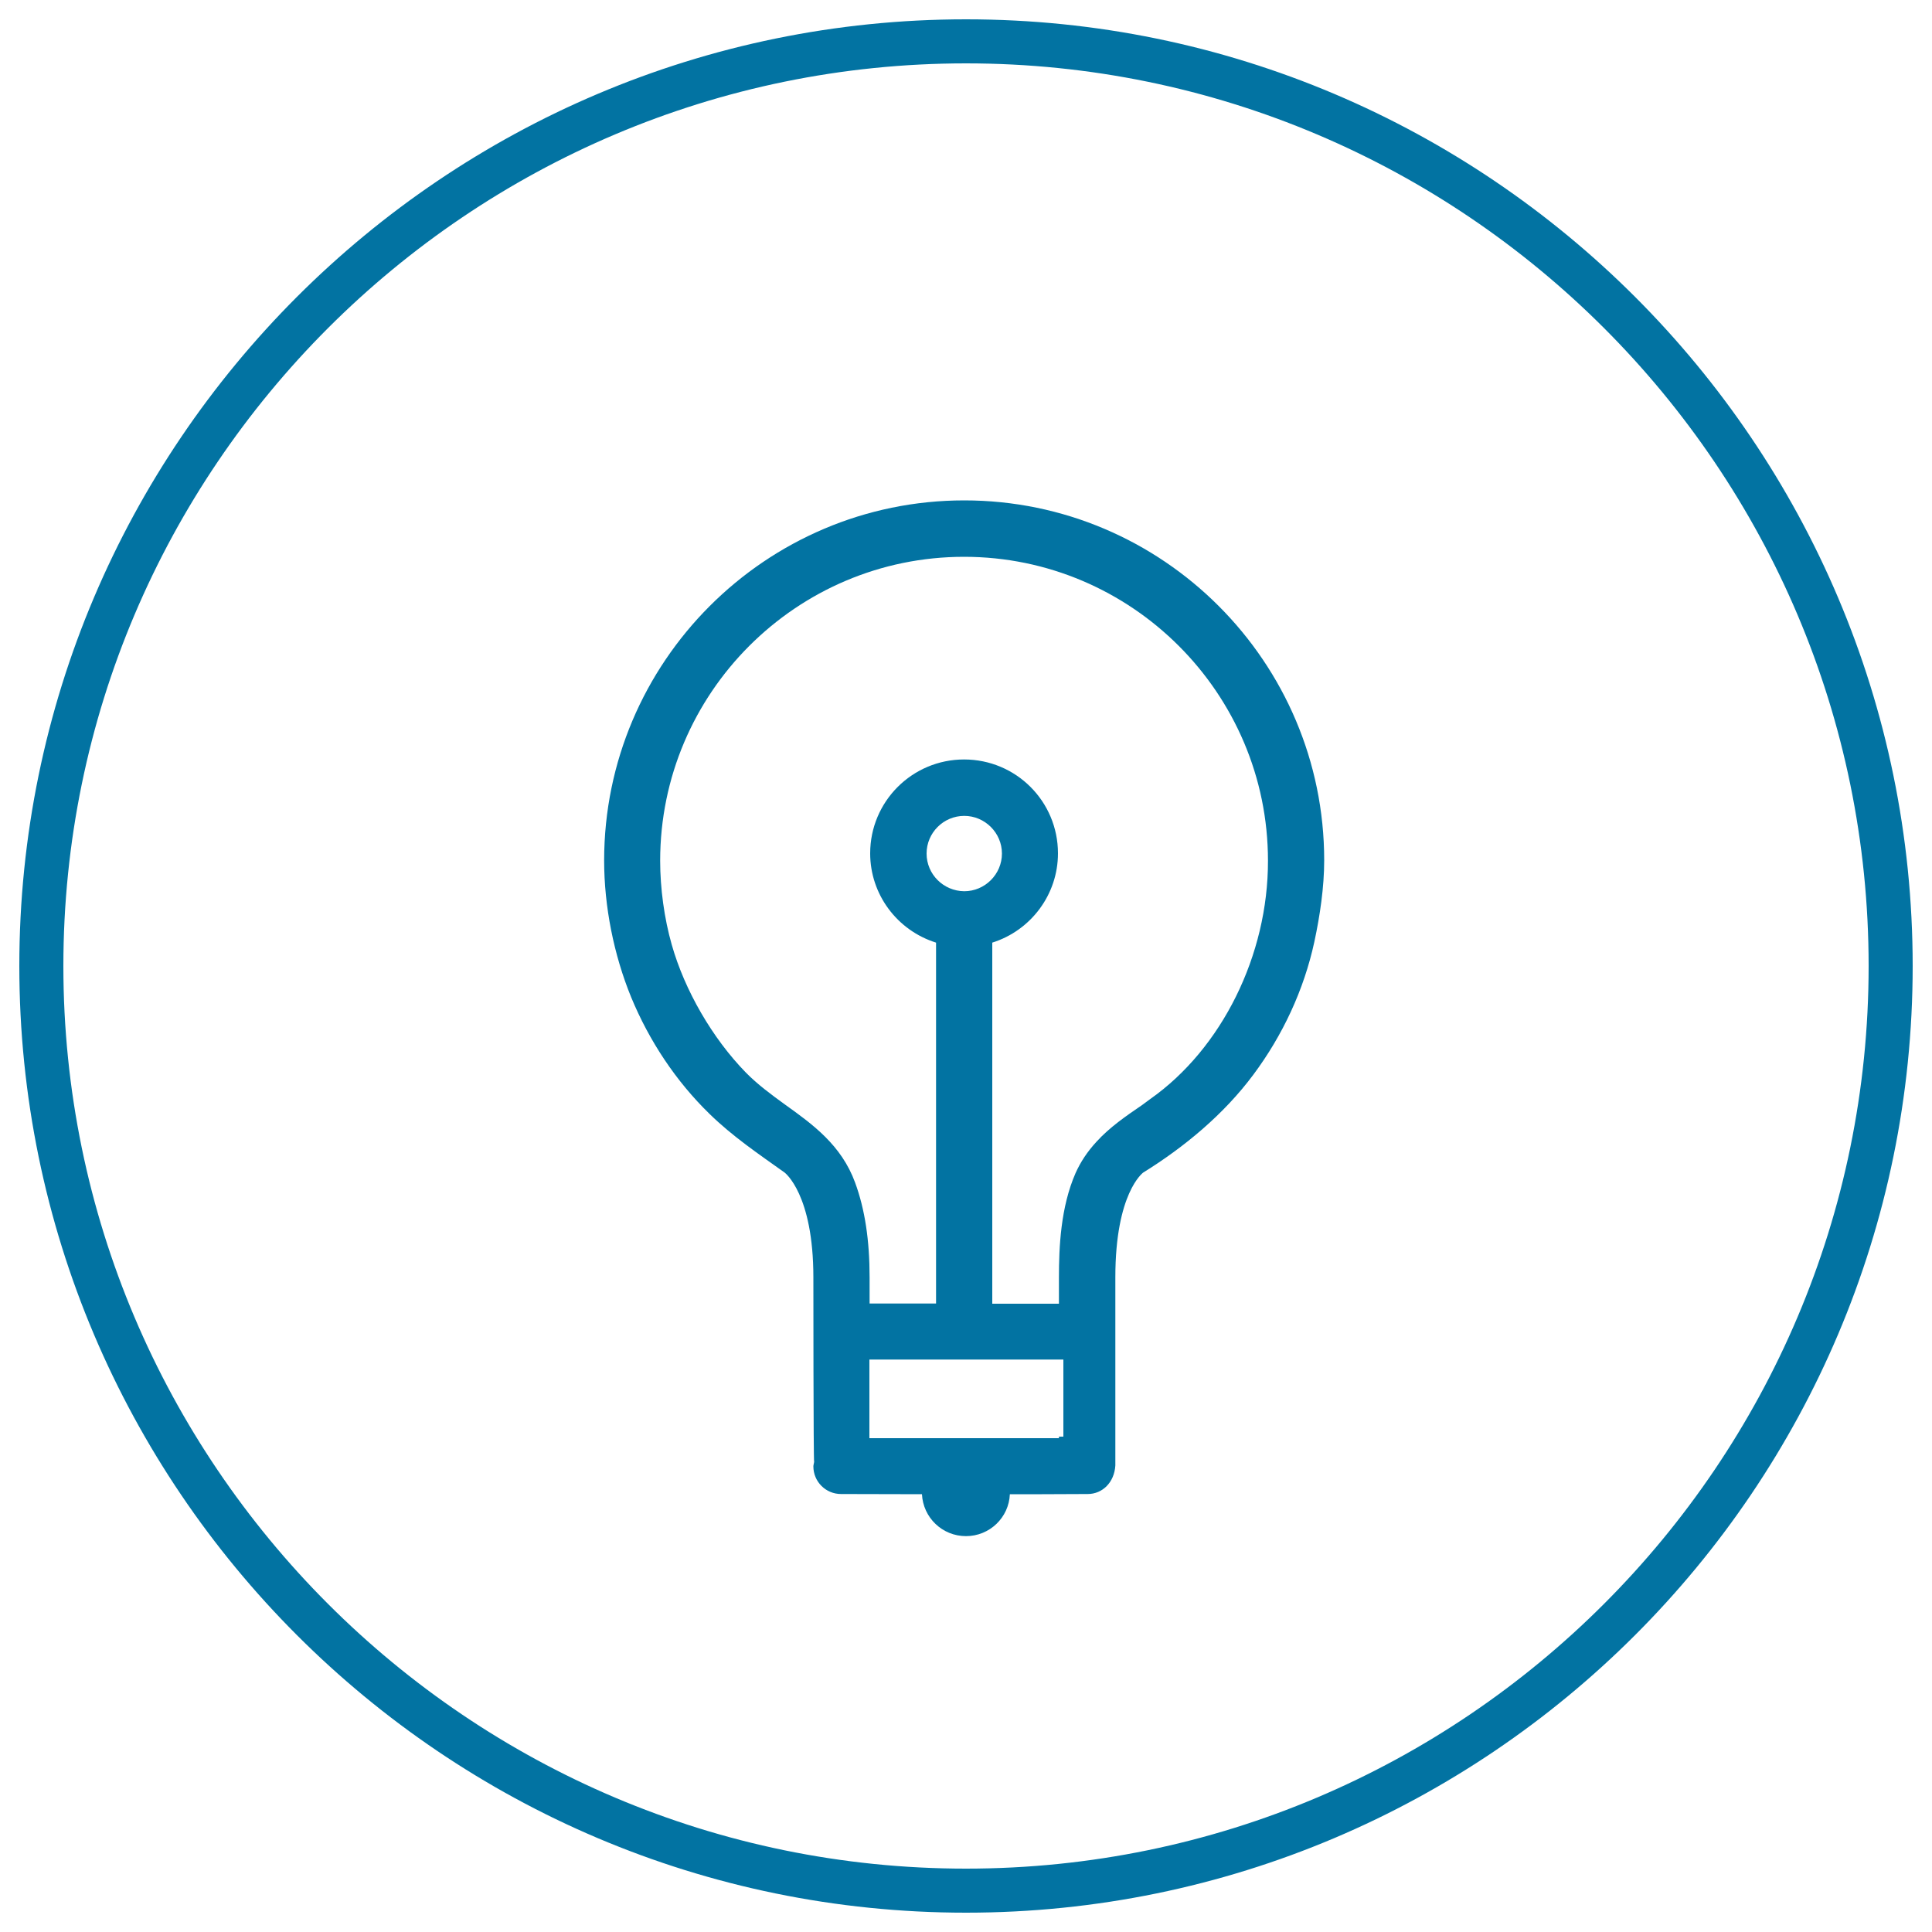
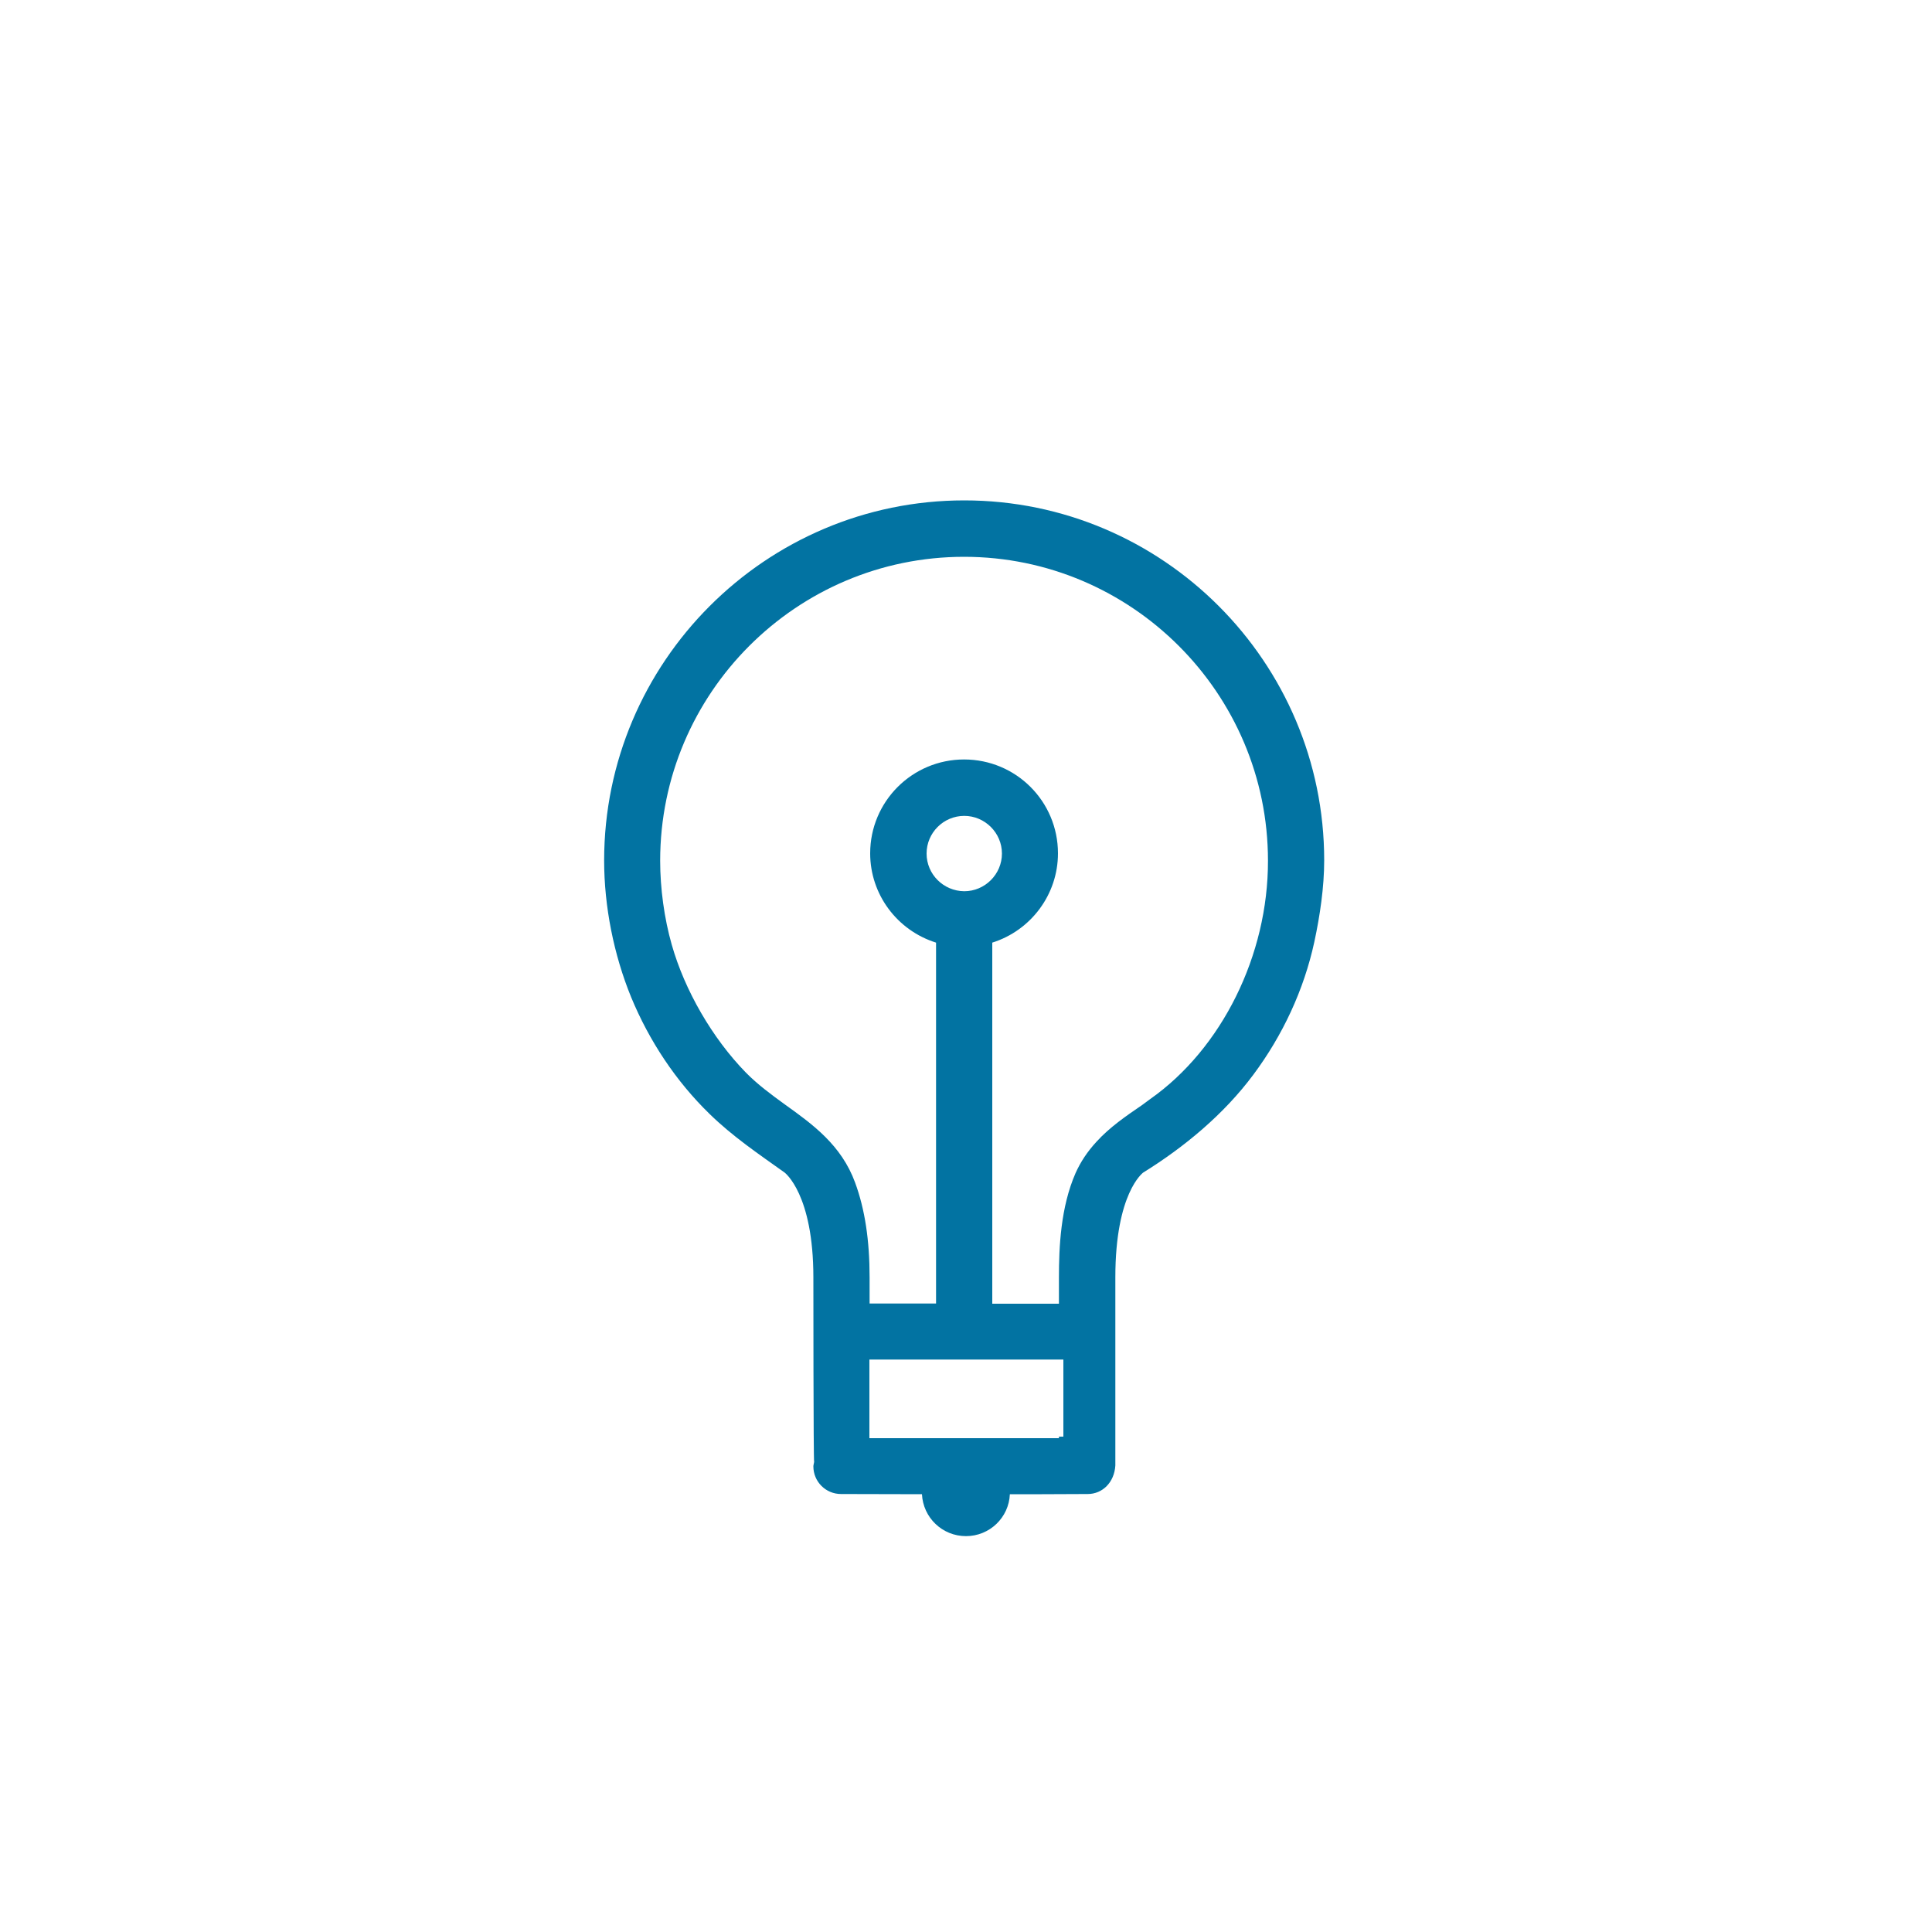
<svg xmlns="http://www.w3.org/2000/svg" viewBox="0 0 1000 1000" style="fill:#0273a2">
  <title>High Efficiency And Energy Saving SVG icon</title>
-   <path d="M500,10C229.8,10,10,229.8,10,500c0,270.2,219.8,490,490,490c270.2,0,490-219.8,490-490C990,229.8,770.2,10,500,10z M500,967.2C242.4,967.2,32.8,757.6,32.8,500C32.8,242.4,242.4,32.8,500,32.8c257.6,0,467.2,209.5,467.2,467.2C967.2,757.6,757.6,967.2,500,967.2z" />
  <path d="M499.1,259c-102.8,0-186.4,83.7-186.4,186.4c0,23.8,5,48.8,14,70.8c9.3,22.5,23.1,43.4,40.6,60.4c12,11.7,25.2,20.6,38.8,30.3c0.1,0.1,14.9,11.1,14.9,54.3c0,0,0,95.7,0.4,95.5c-0.1,0.9-0.4,1.5-0.4,2.3c0,7.9,6.4,14.3,14.3,14.3c0.5,0,41.9,0.1,41.9,0.1c0.6,12.1,10.5,21.7,22.8,21.7c12.2,0,22.2-9.6,22.7-21.7c5.5,0,11.1,0,16.6,0c8,0,16.1-0.1,23.7-0.1c7.7,0,13.8-6.1,14.3-14.8v-97.4c0-43.7,14.3-54,14.3-54.1c21.6-13.4,41.9-30.3,57.1-50.7c15.2-20.4,26.2-43.9,31.6-68.8c2.9-13.5,5.1-28.3,5.1-42.2C685.4,342.7,601.9,259,499.1,259z M548.1,744.4h-98.1v-0.7v-2.8v-29.2v-8h98.1h2.3v39.9h-2.3V744.4z M479.6,441.8c0-10.8,8.8-19.5,19.5-19.5s19.5,8.8,19.5,19.5c0,10.7-8.8,19.5-19.5,19.5C488.3,461.2,479.6,452.5,479.6,441.8z M595.3,568.9l-4.2,3.1c-8.2,5.6-16.7,11.4-23.6,19c-4.7,5.1-8.2,10.4-10.8,16.2c-7.7,17.6-8.6,38.2-8.6,54.1v13.5h-34.5V487.9c20-6.3,34-24.9,34-46.2c0-26.9-21.7-48.6-48.6-48.6c-26.8,0-48.6,21.7-48.6,48.6c0,21.3,14,39.9,34.1,46.2v186.8h-34.4v-13.5c0-19.2-2.4-35.2-7.5-49.1c-7.1-19.4-21.9-30.1-36.3-40.4c-7.3-5.3-14.2-10.4-20.2-16.5c-17.4-17.8-31.7-42.6-38.4-66.2c-3.9-13.7-6-29.2-6-43.5c0-86.7,70.5-157.3,157.3-157.3c86.7,0,157.3,70.6,157.3,157.3C656.4,494.4,632.4,542.8,595.3,568.9z" />
</svg>